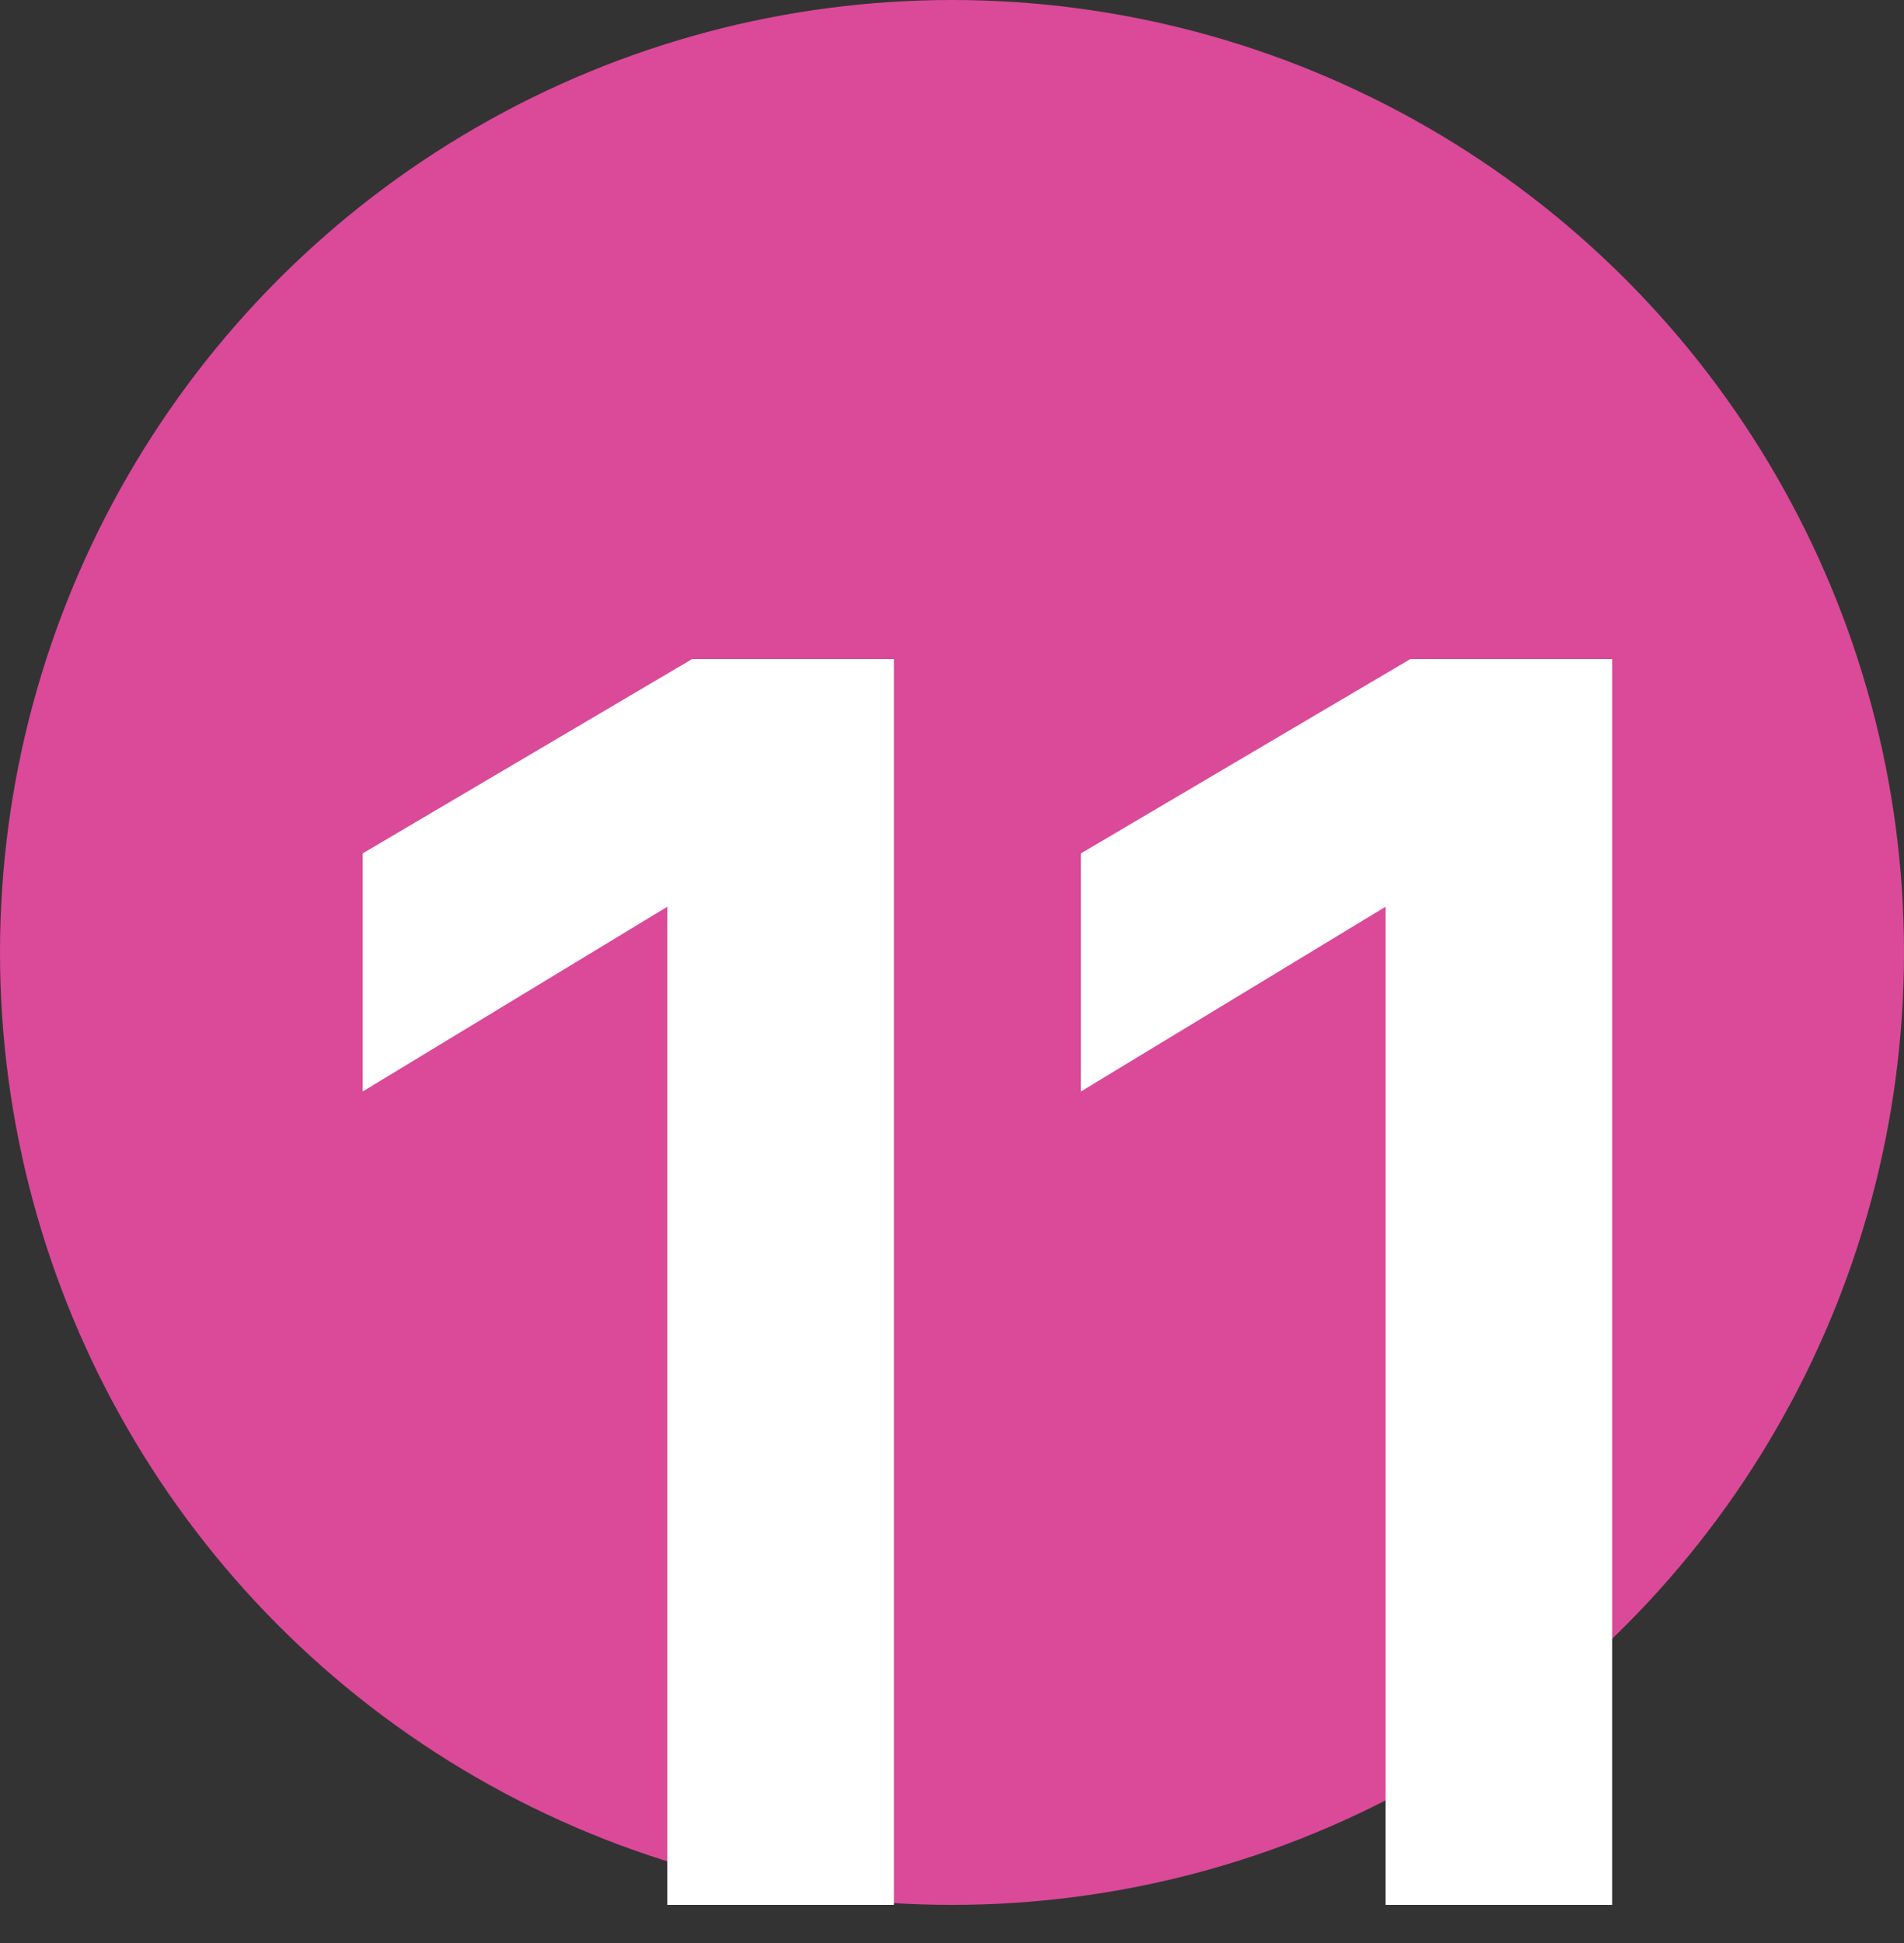
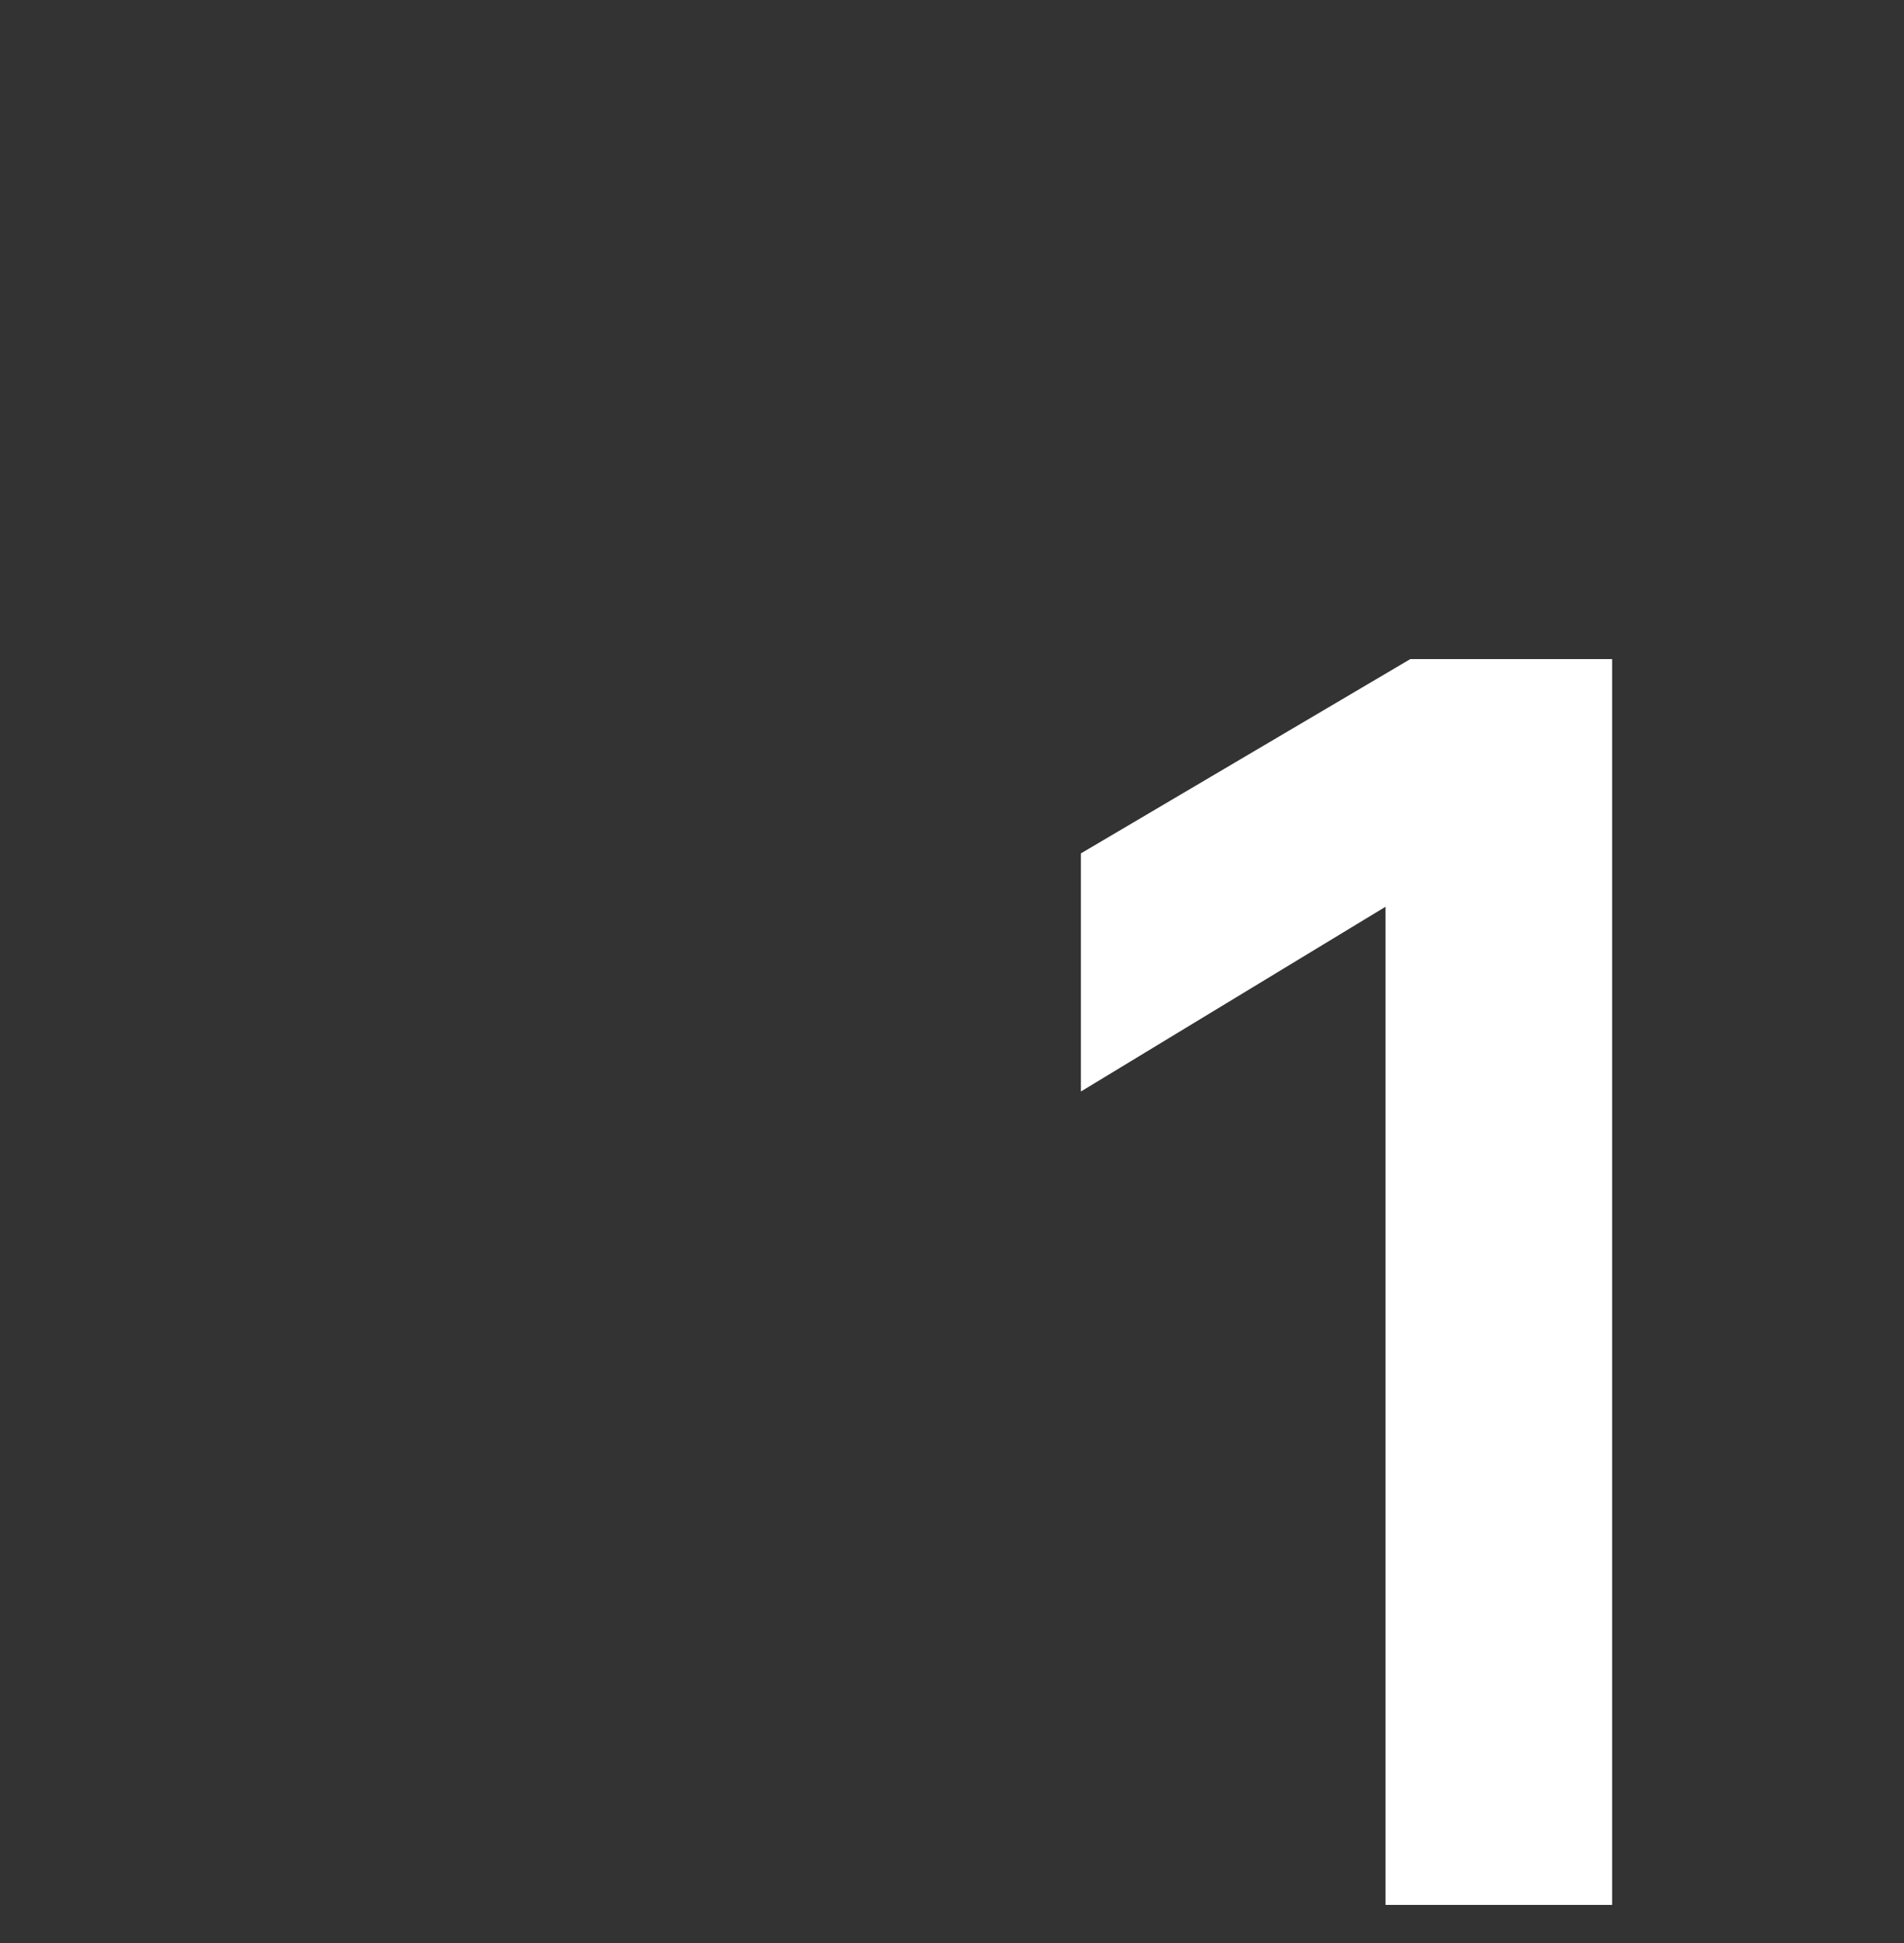
<svg xmlns="http://www.w3.org/2000/svg" xmlns:ns1="http://www.serif.com/" width="100%" height="100%" viewBox="0 0 50 51" version="1.1" xml:space="preserve" style="fill-rule:evenodd;clip-rule:evenodd;stroke-linejoin:round;stroke-miterlimit:1.414;">
  <rect x="0" y="0" width="50" height="51" fill="#333333" stroke="none" />
  <g id="Oval">
-     <circle cx="25" cy="25" r="25" style="fill:rgb(219,73,153);" />
    <g transform="matrix(1,0,0,1,8.874,50)">
      <g id="_1" ns1:id="1">
        <g transform="matrix(50,0,0,50,0,0)">
-           <path d="M0.292,0L0.173,0L0.173,-0.524L0.013,-0.427L0.013,-0.552L0.186,-0.654L0.292,-0.654L0.292,0Z" style="fill:white;fill-rule:nonzero;" />
-         </g>
+           </g>
        <g transform="matrix(50,0,0,50,18.861,0)">
          <path d="M0.292,0L0.173,0L0.173,-0.524L0.013,-0.427L0.013,-0.552L0.186,-0.654L0.292,-0.654L0.292,0Z" style="fill:white;fill-rule:nonzero;" />
        </g>
      </g>
    </g>
  </g>
</svg>